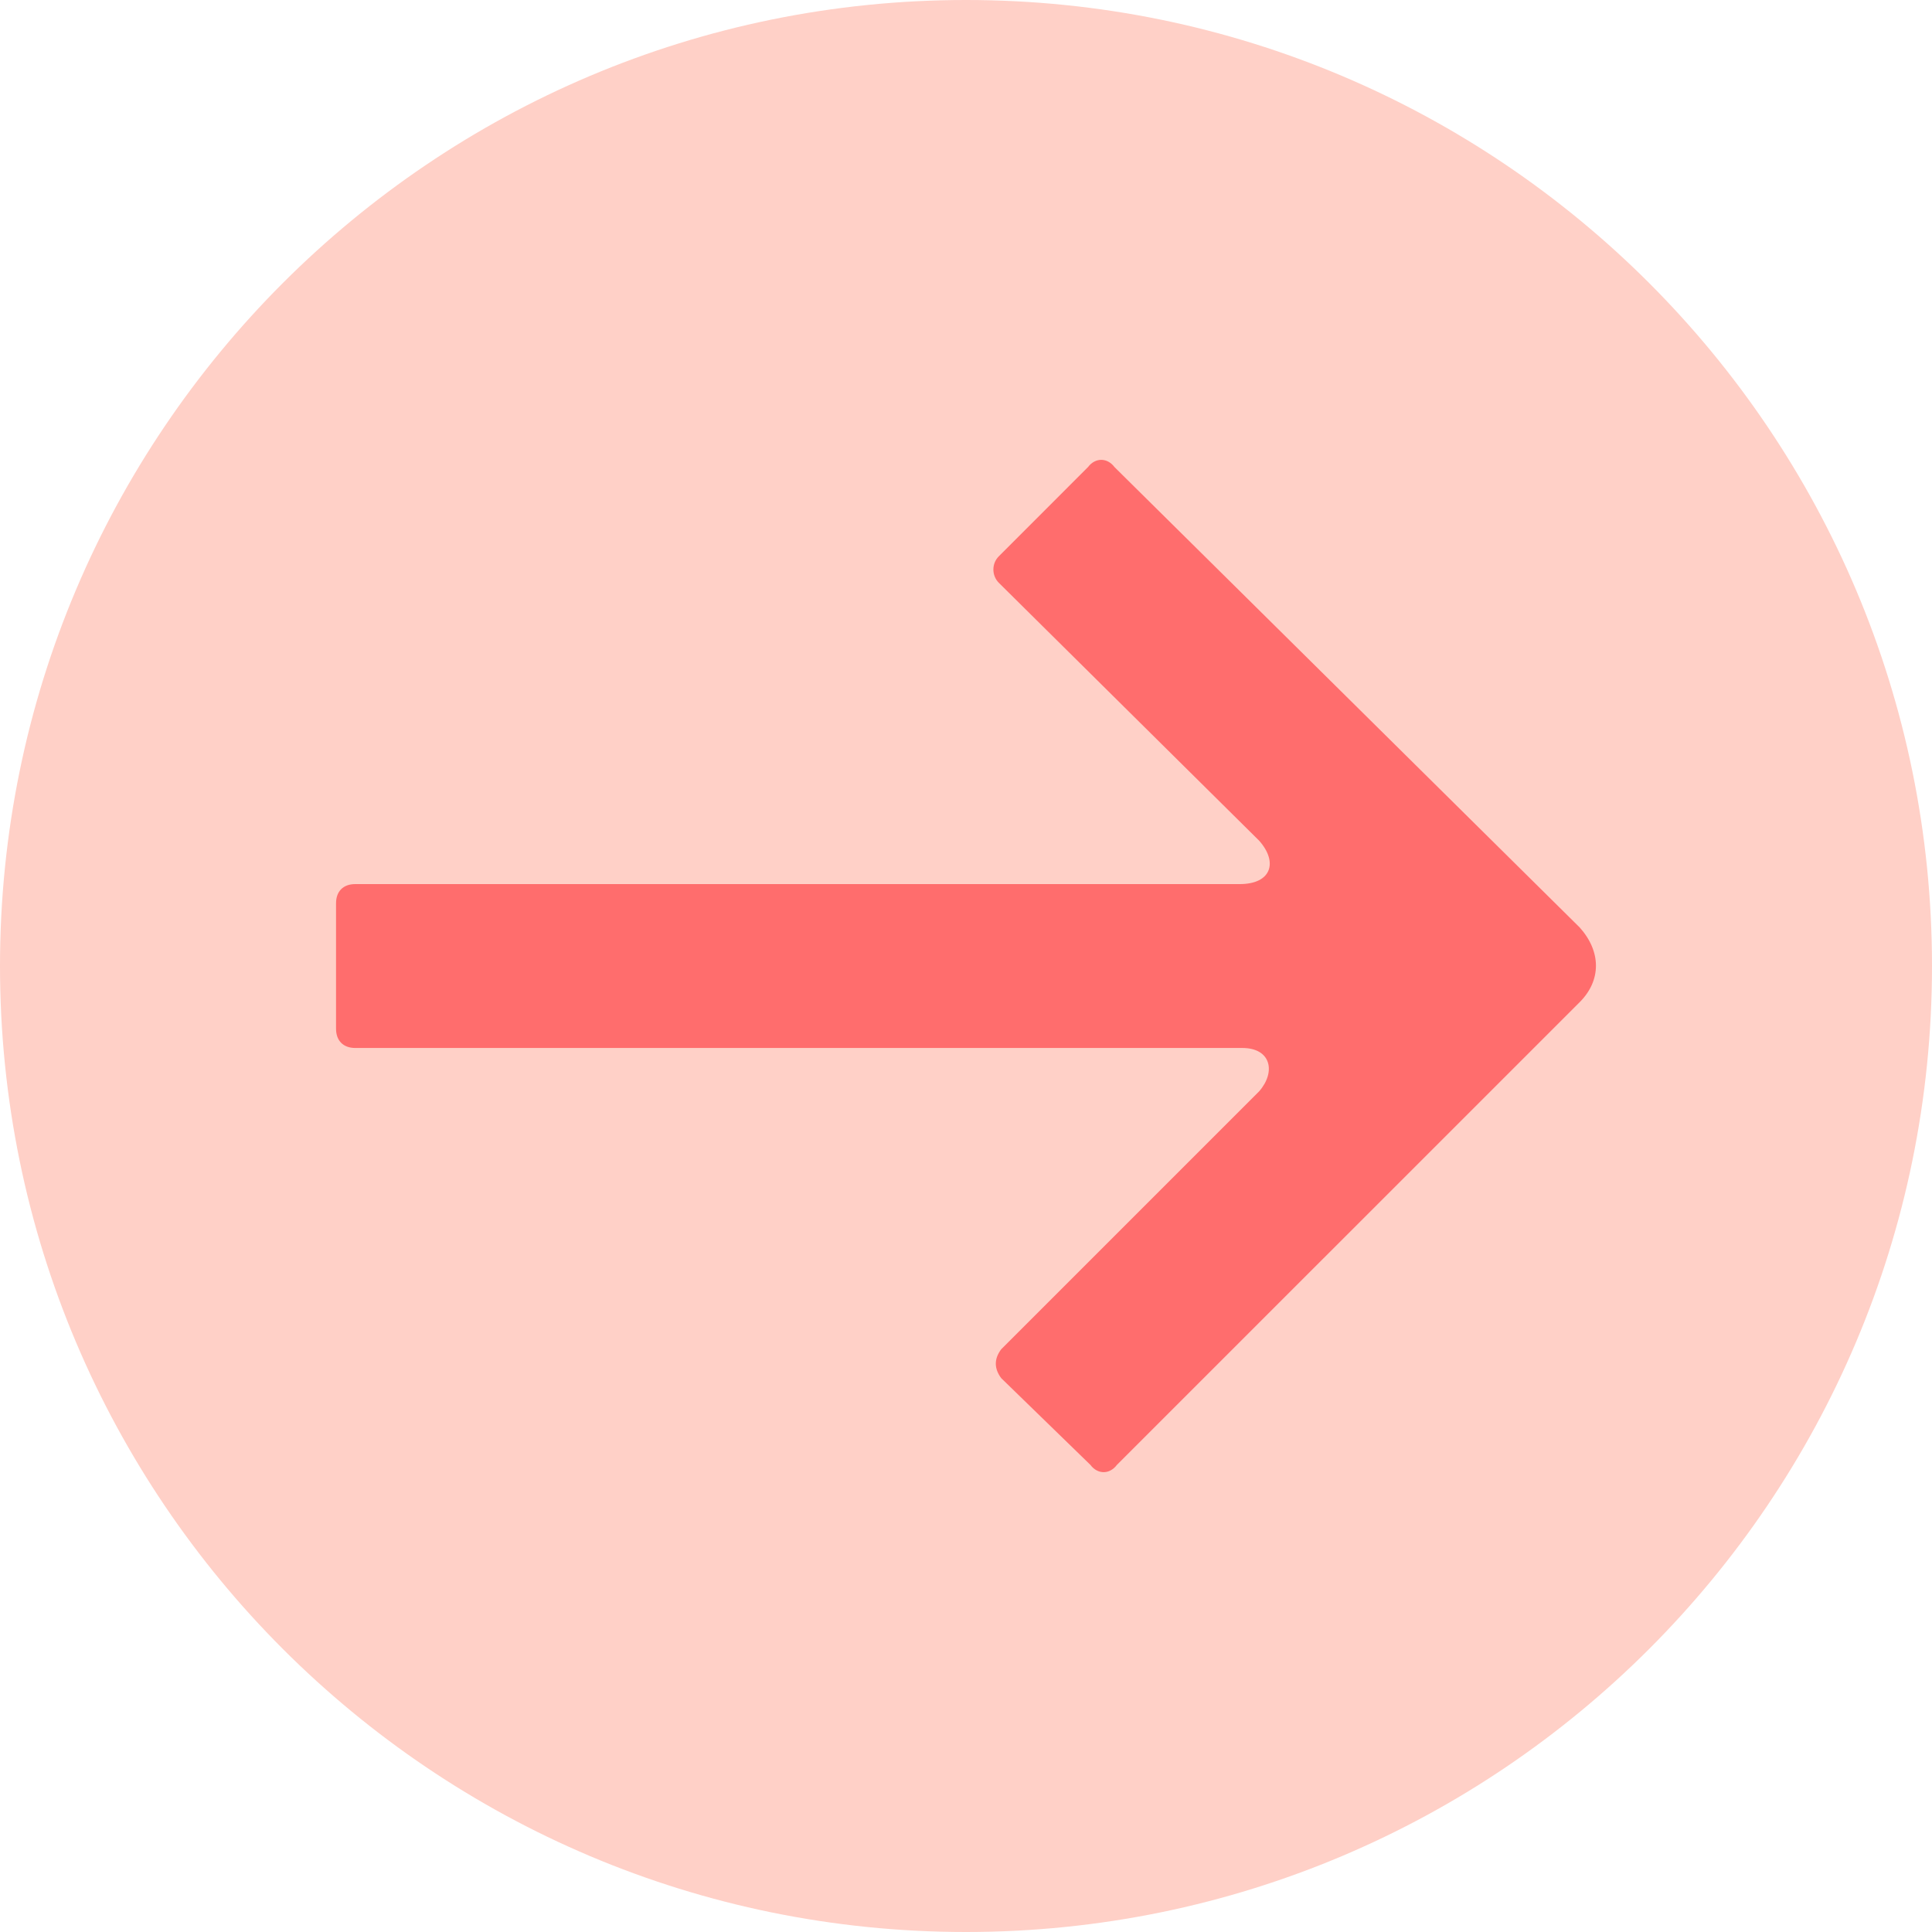
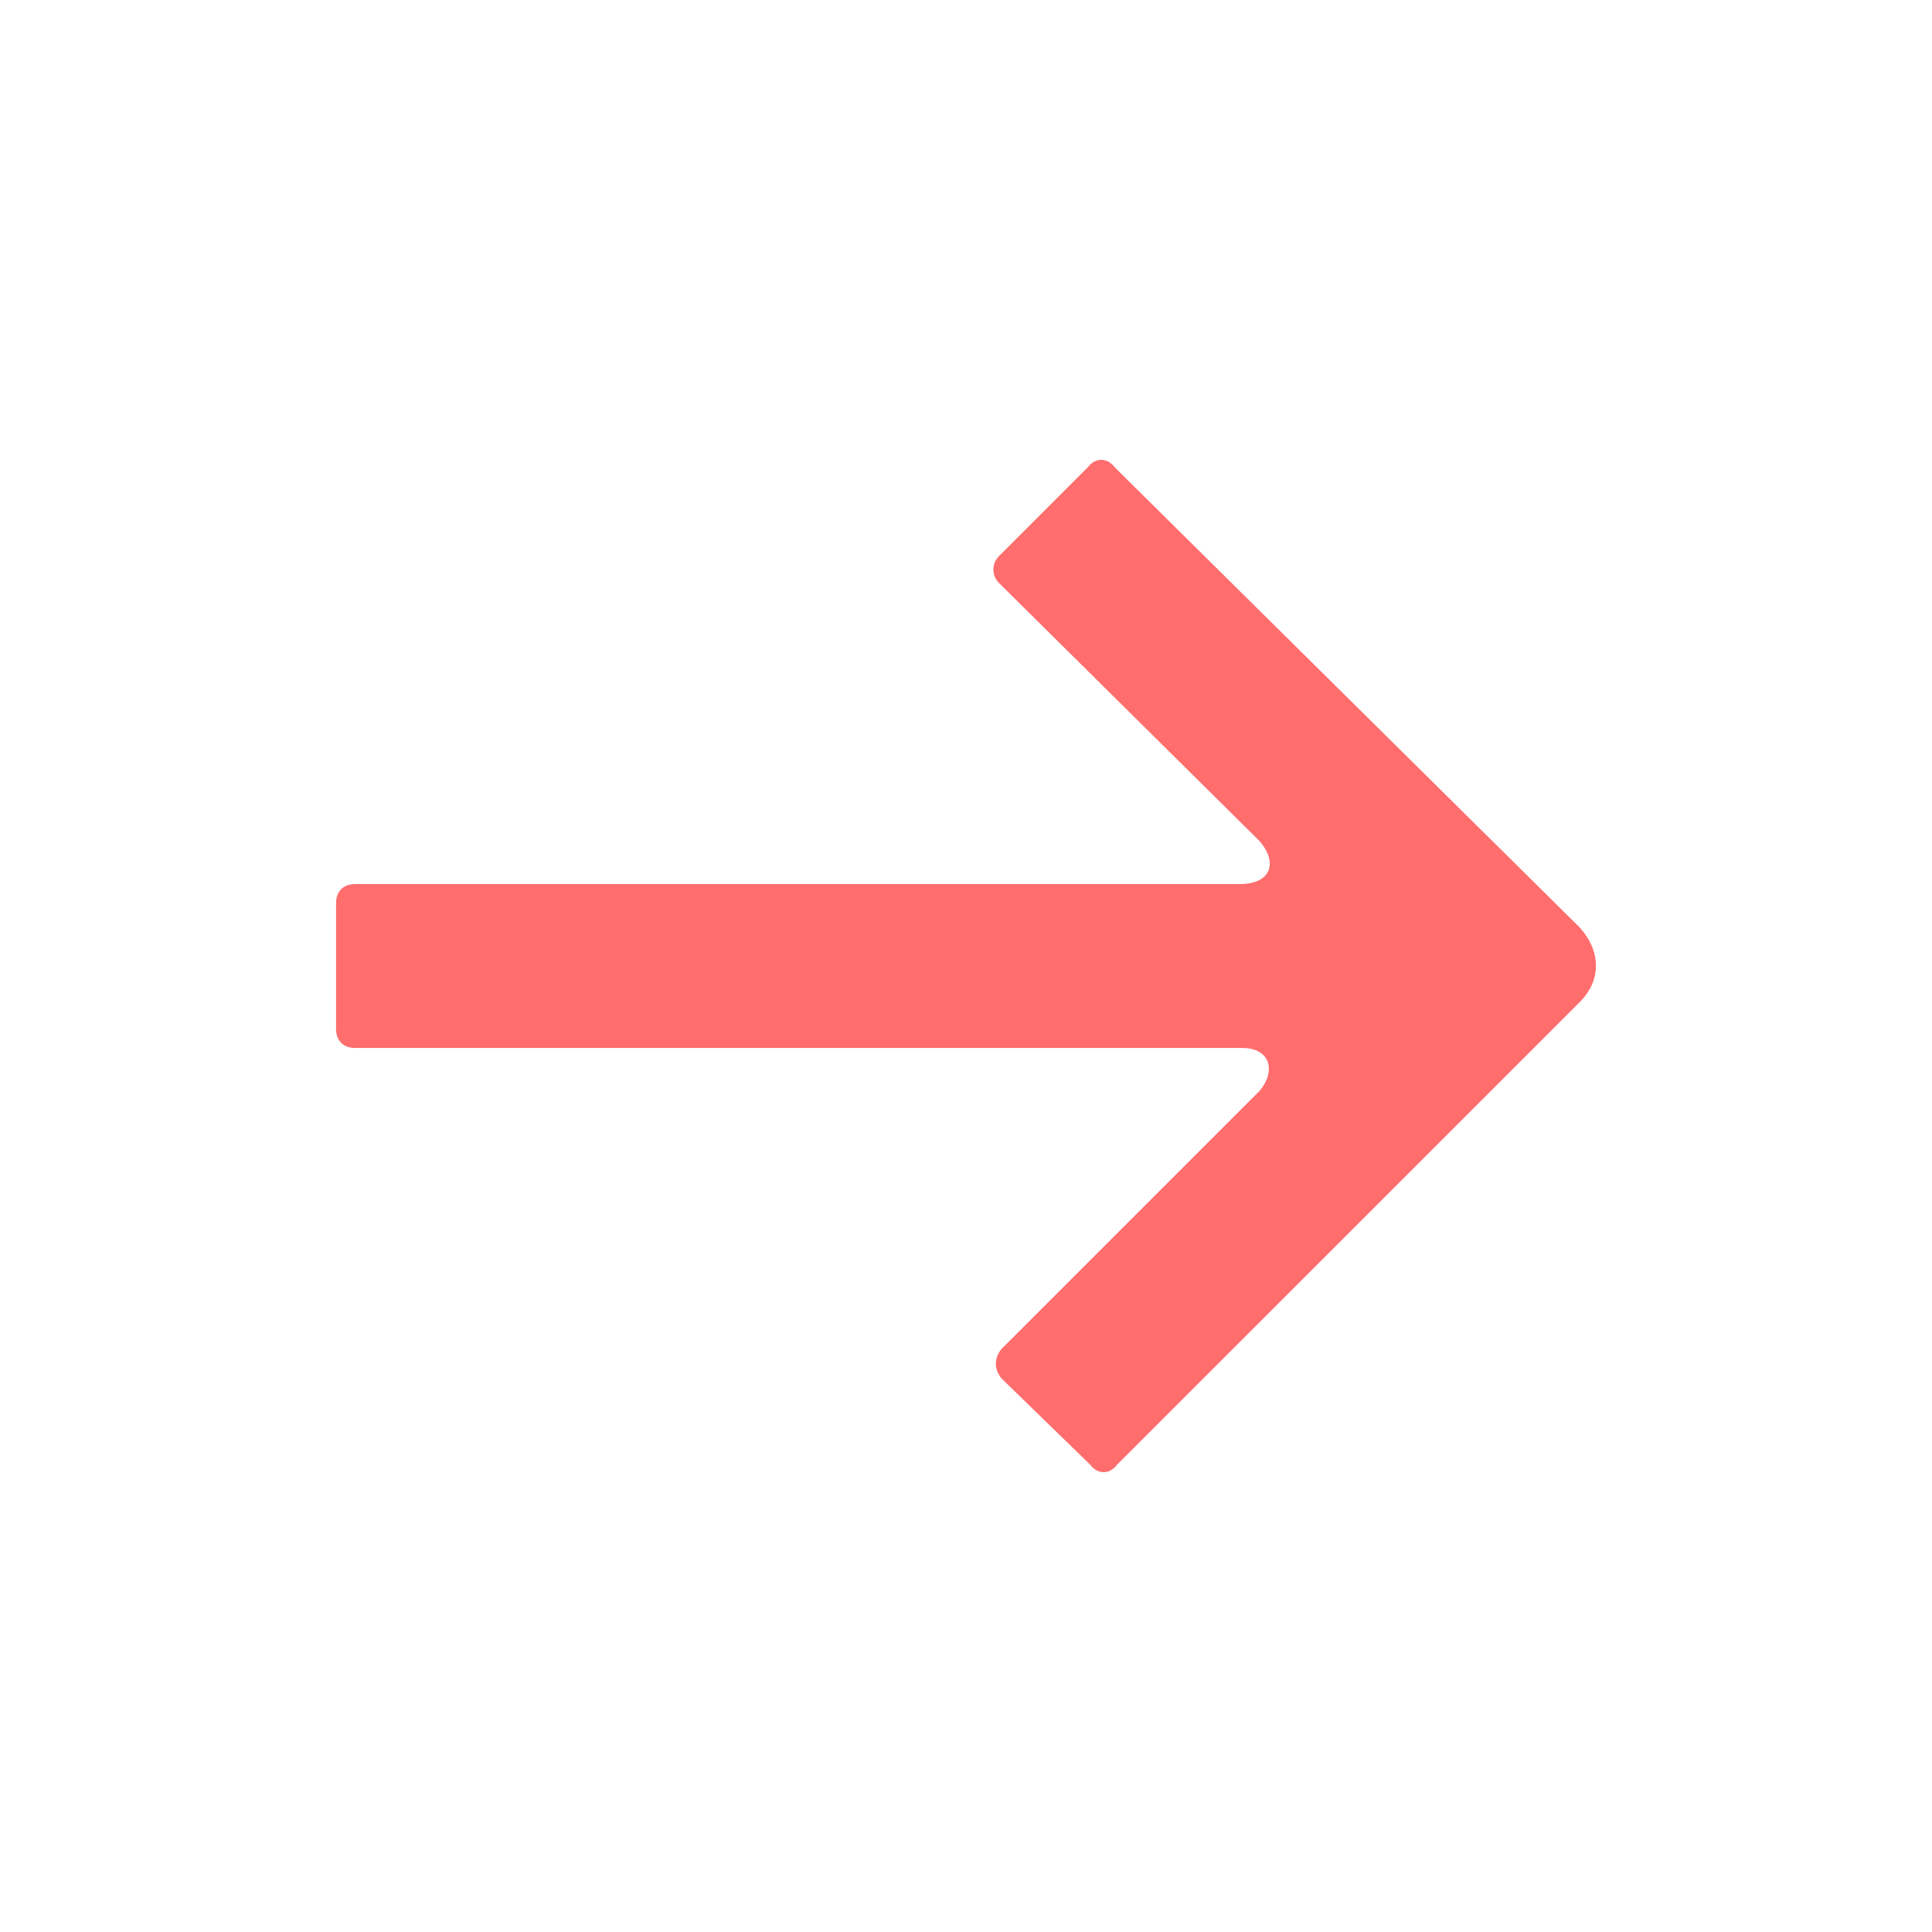
<svg xmlns="http://www.w3.org/2000/svg" width="30" height="30" viewBox="0 0 30 30" fill="none">
-   <path d="M15 30C6.716 30 3.62117e-07 23.284 0 15C-3.62117e-07 6.716 6.716 3.62117e-07 15 0C23.284 -3.62117e-07 30 6.716 30 15C30 23.284 23.284 30 15 30Z" fill="#FFD0C7" />
  <path d="M15.51 8.638C15.397 8.75 15.397 8.937 15.51 9.05L19.552 13.054C19.851 13.391 19.739 13.728 19.252 13.728H5.517C5.33 13.728 5.218 13.84 5.218 14.027V15.973C5.218 16.16 5.33 16.273 5.517 16.273H19.29C19.739 16.273 19.814 16.647 19.552 16.946L15.547 20.951C15.435 21.1 15.435 21.25 15.547 21.4L16.932 22.747C17.044 22.897 17.231 22.897 17.343 22.747L24.529 15.562C24.866 15.225 24.866 14.776 24.529 14.401L17.306 7.253C17.194 7.103 17.007 7.103 16.894 7.253L15.51 8.638Z" fill="#FF6D6D" />
</svg>